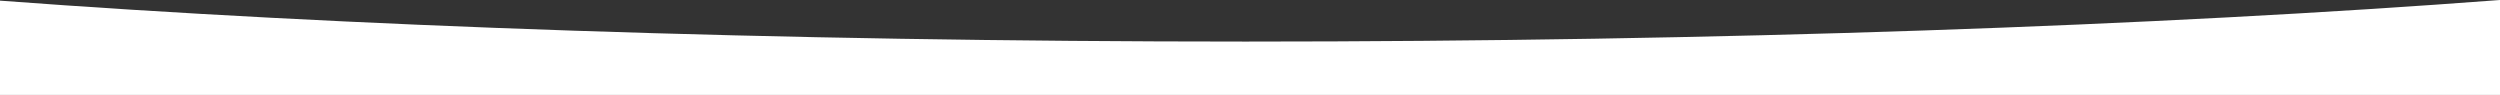
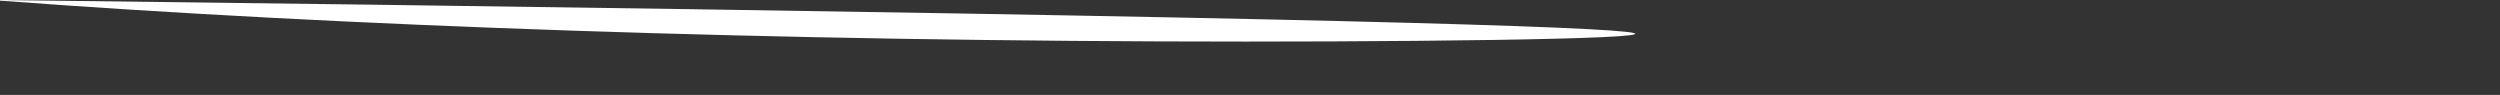
<svg xmlns="http://www.w3.org/2000/svg" viewBox="0 0 841.89 31.96">
  <rect x="0" y="0" width="841.89" height="31.96" fill="#333333" stroke="none" />
  <defs>
    <style>.cls-1{fill:#fff;}</style>
  </defs>
  <title>shape-white</title>
  <g id="Laag_2" data-name="Laag 2">
    <g id="Laag_1-2" data-name="Laag 1">
-       <path class="cls-1" d="M419.49,14C260.58,14,114.65,8.81,0,.22V32H841.89V0C726.81,8.72,579.74,14,419.49,14Z" />
+       <path class="cls-1" d="M419.49,14C260.58,14,114.65,8.81,0,.22V32V0C726.81,8.72,579.74,14,419.49,14Z" />
    </g>
  </g>
</svg>